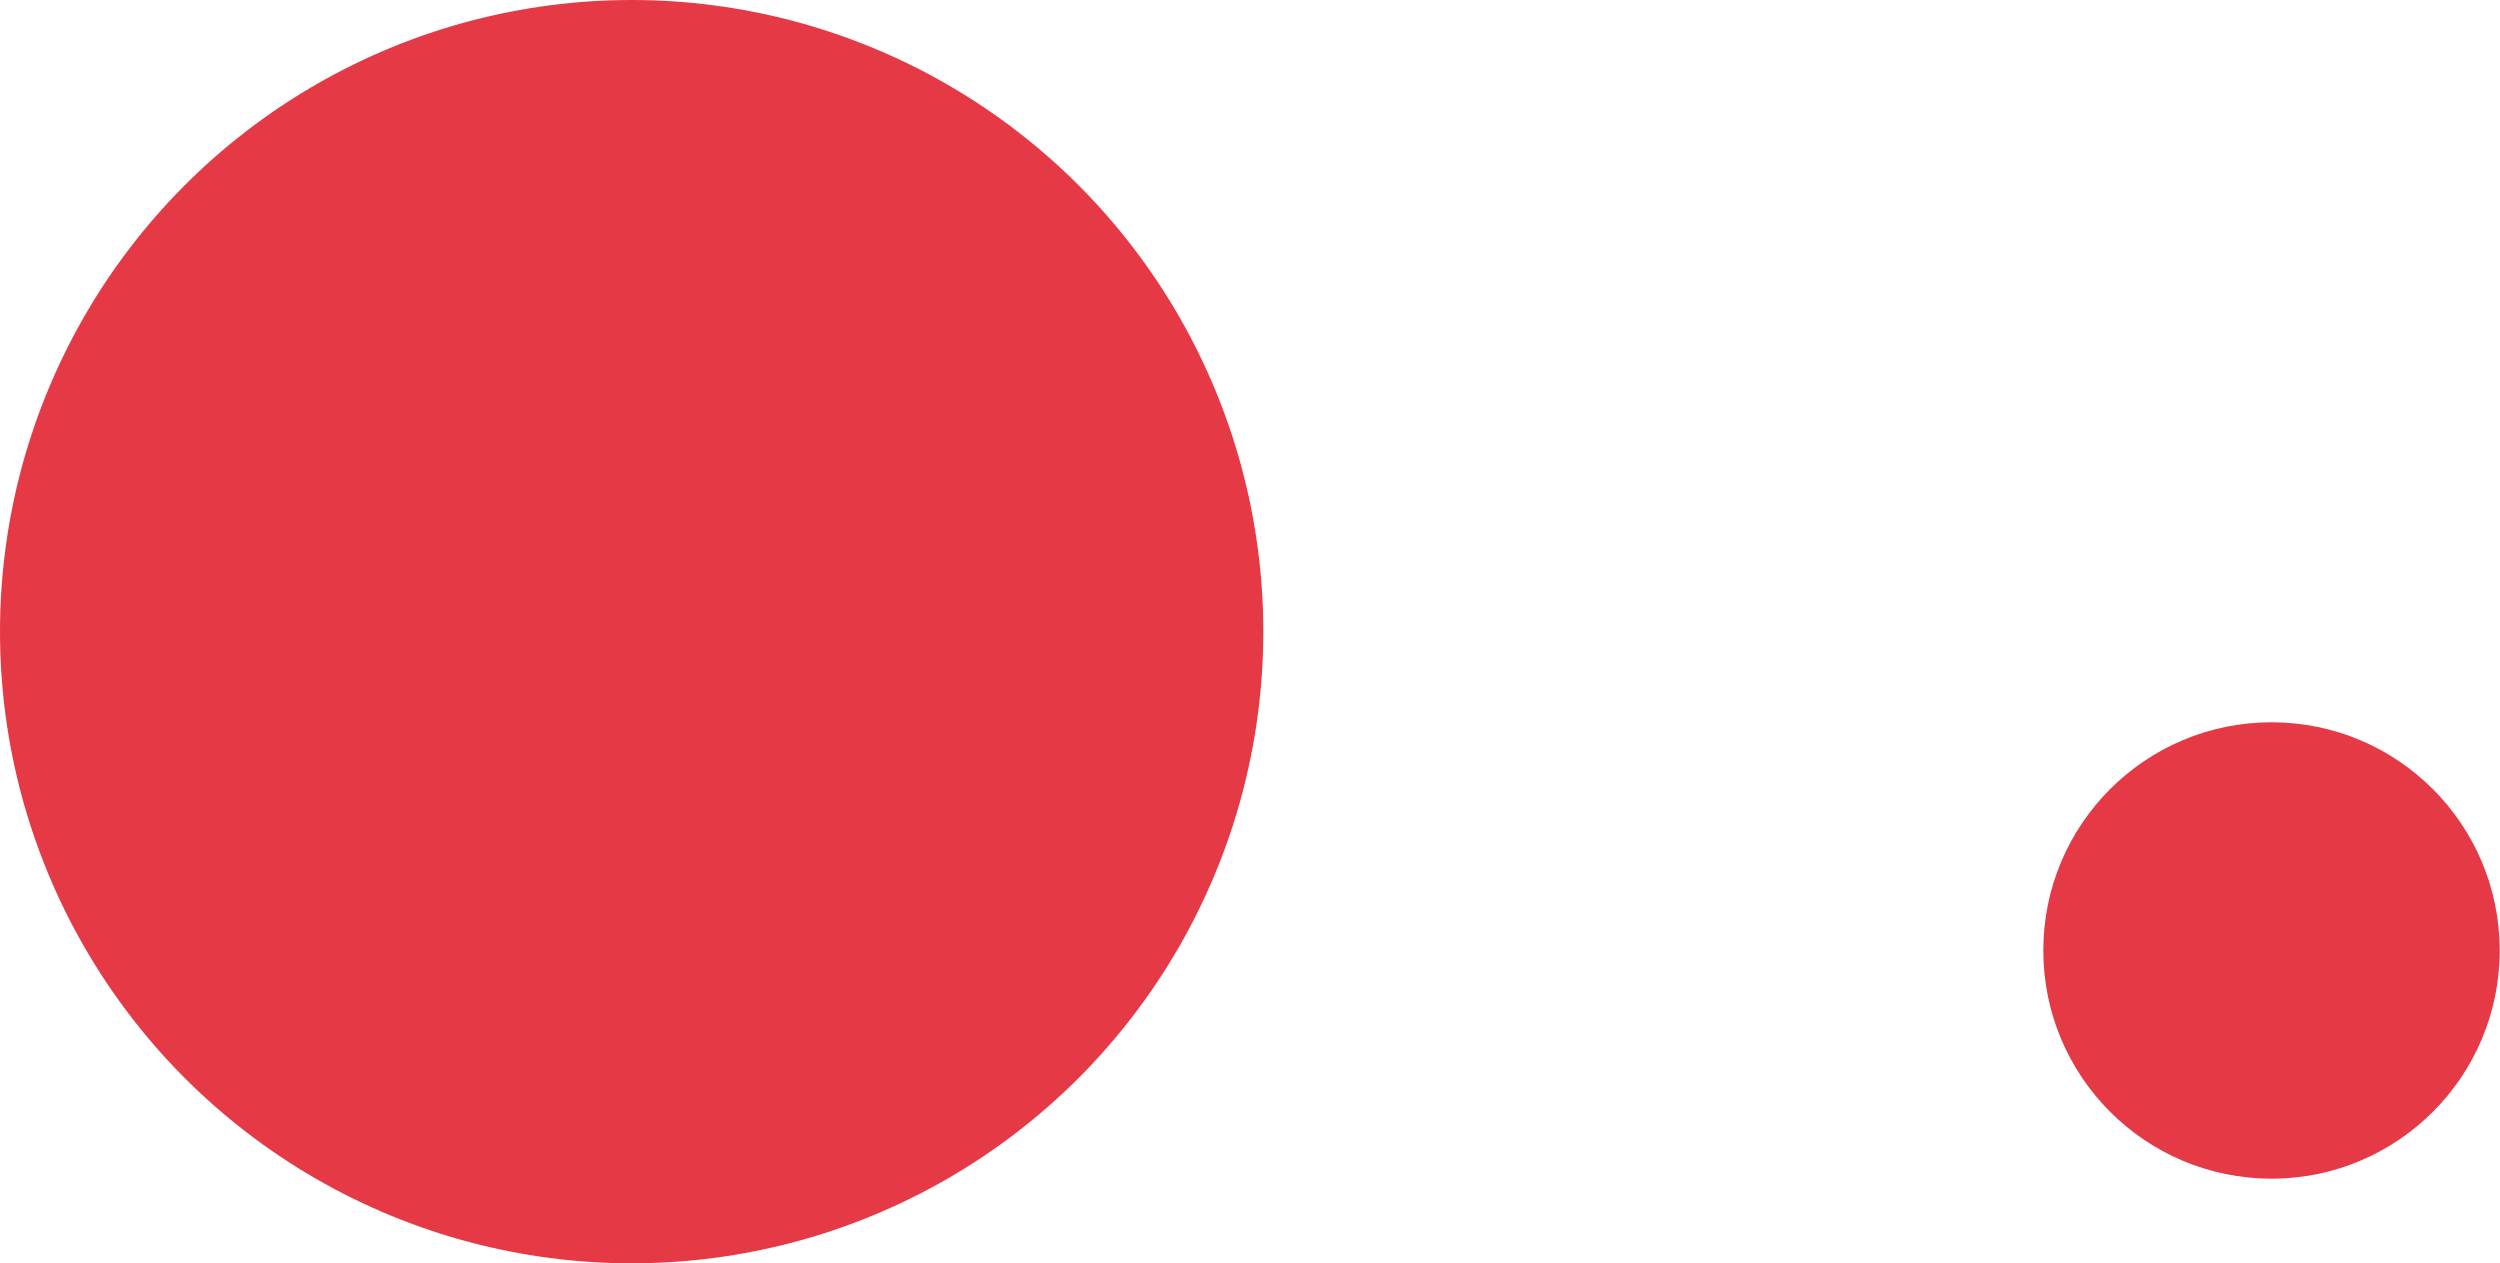
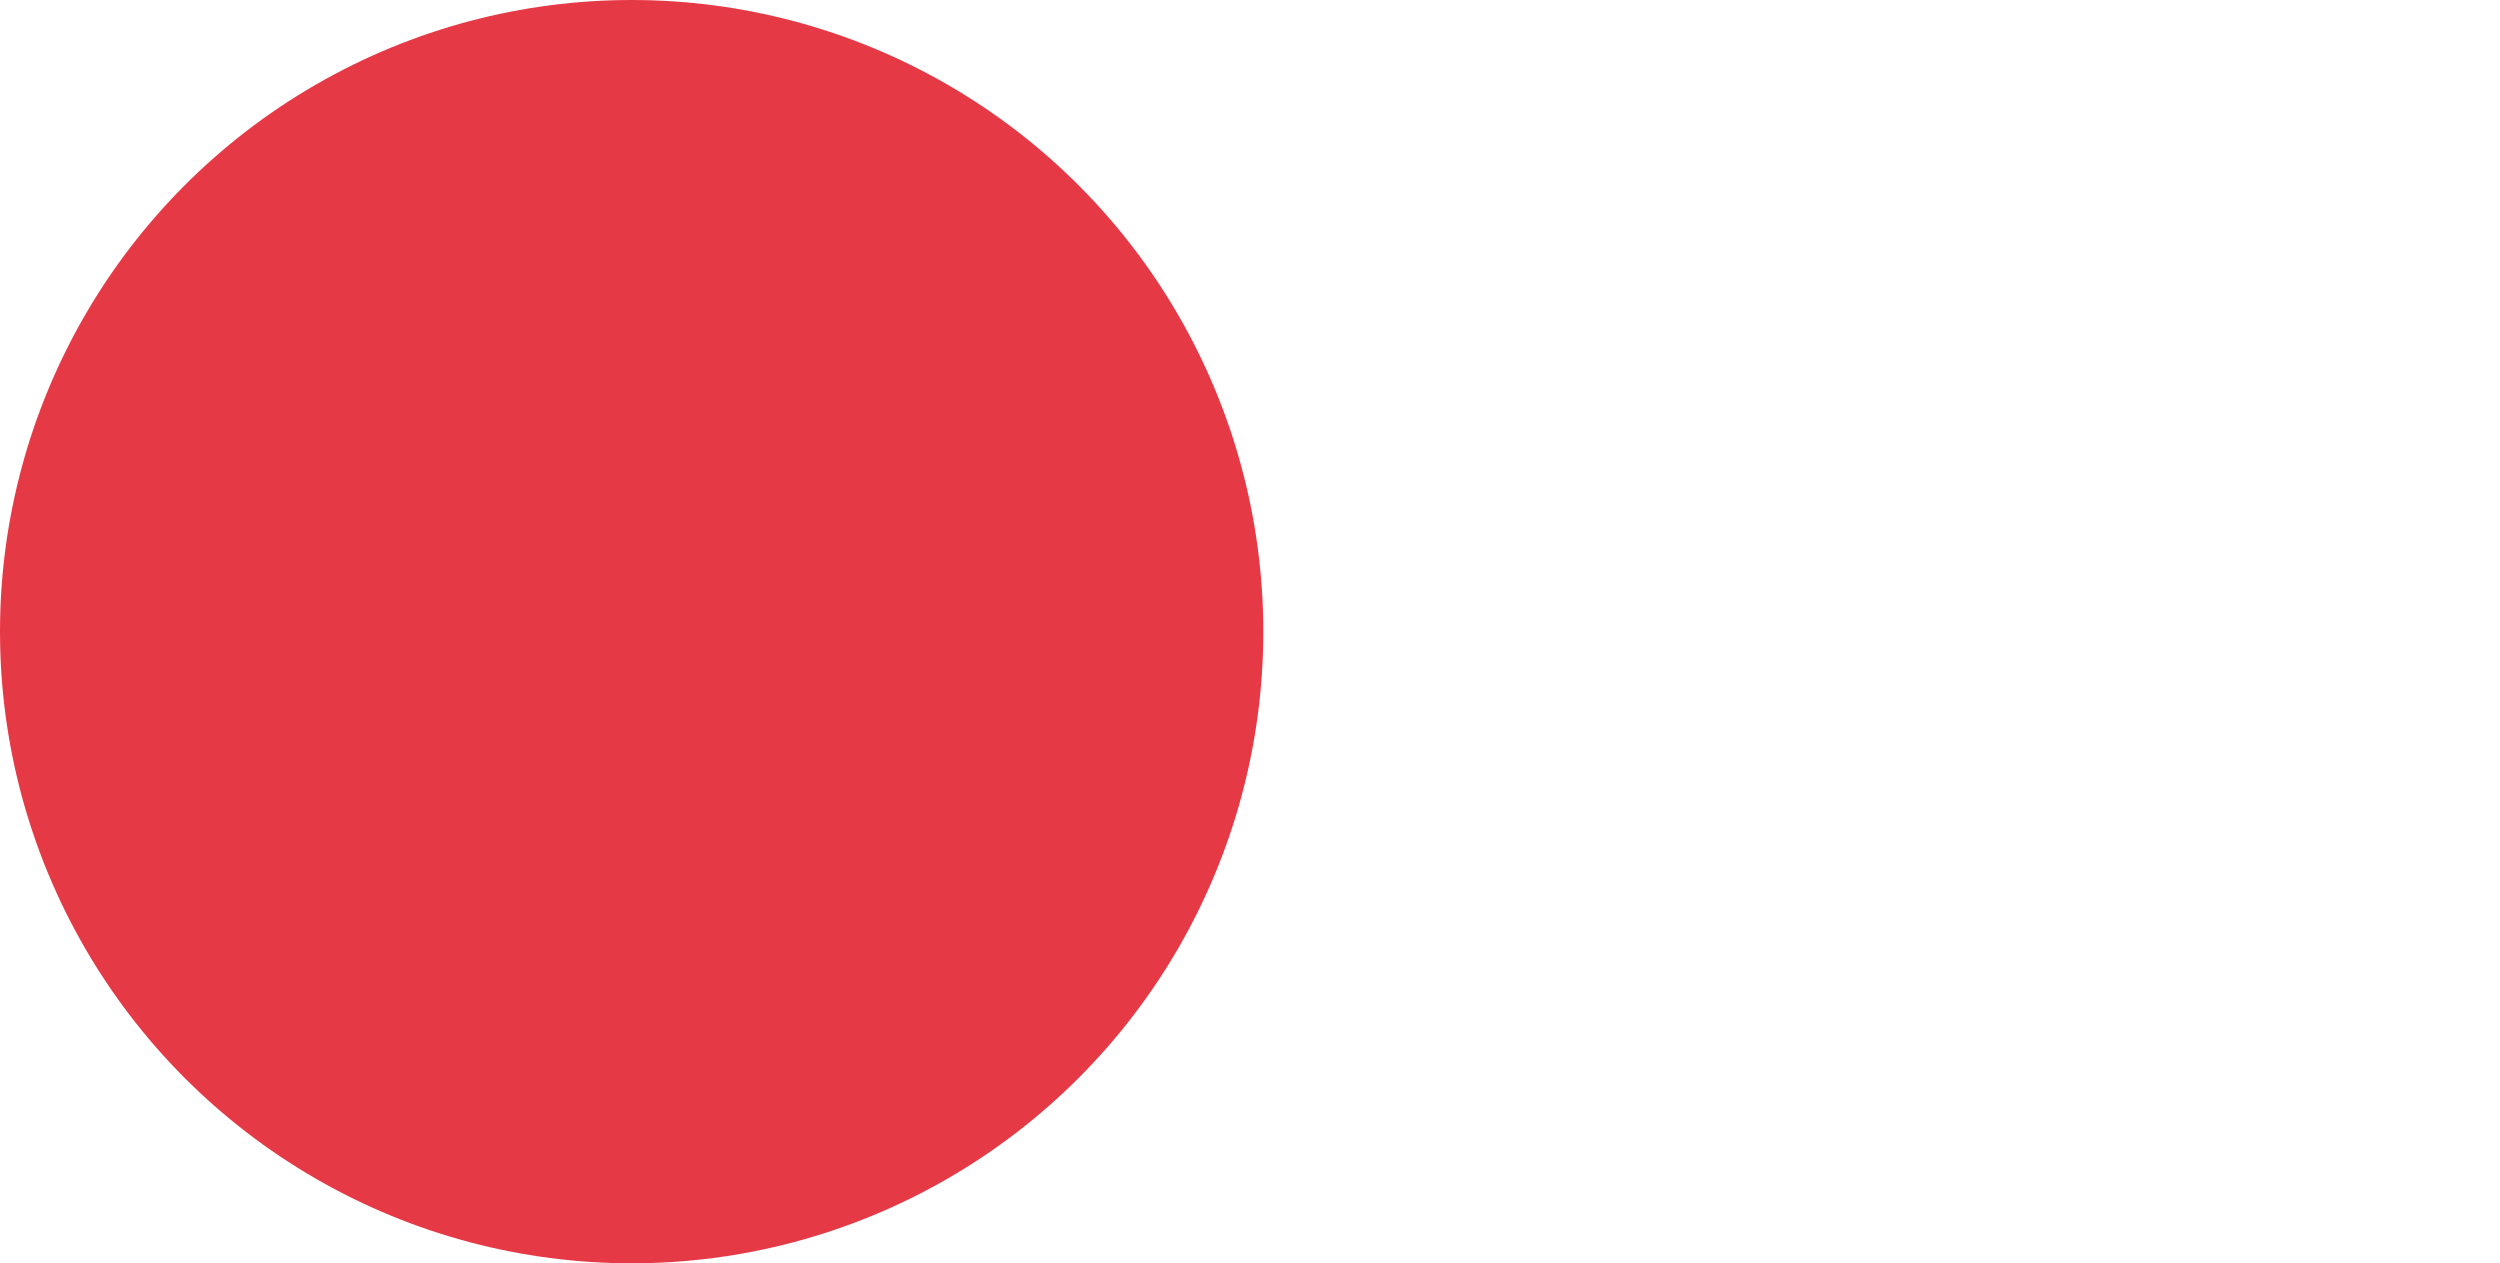
<svg xmlns="http://www.w3.org/2000/svg" id="_レイヤー_2" data-name="レイヤー 2" viewBox="0 0 83.59 42.24">
  <defs>
    <style>.cls-1{fill:#e63946}</style>
  </defs>
  <g id="_デザイン" data-name="デザイン">
    <circle class="cls-1" cx="21.12" cy="21.12" r="21.12" />
-     <circle class="cls-1" cx="75.95" cy="31.78" r="7.63" />
  </g>
</svg>